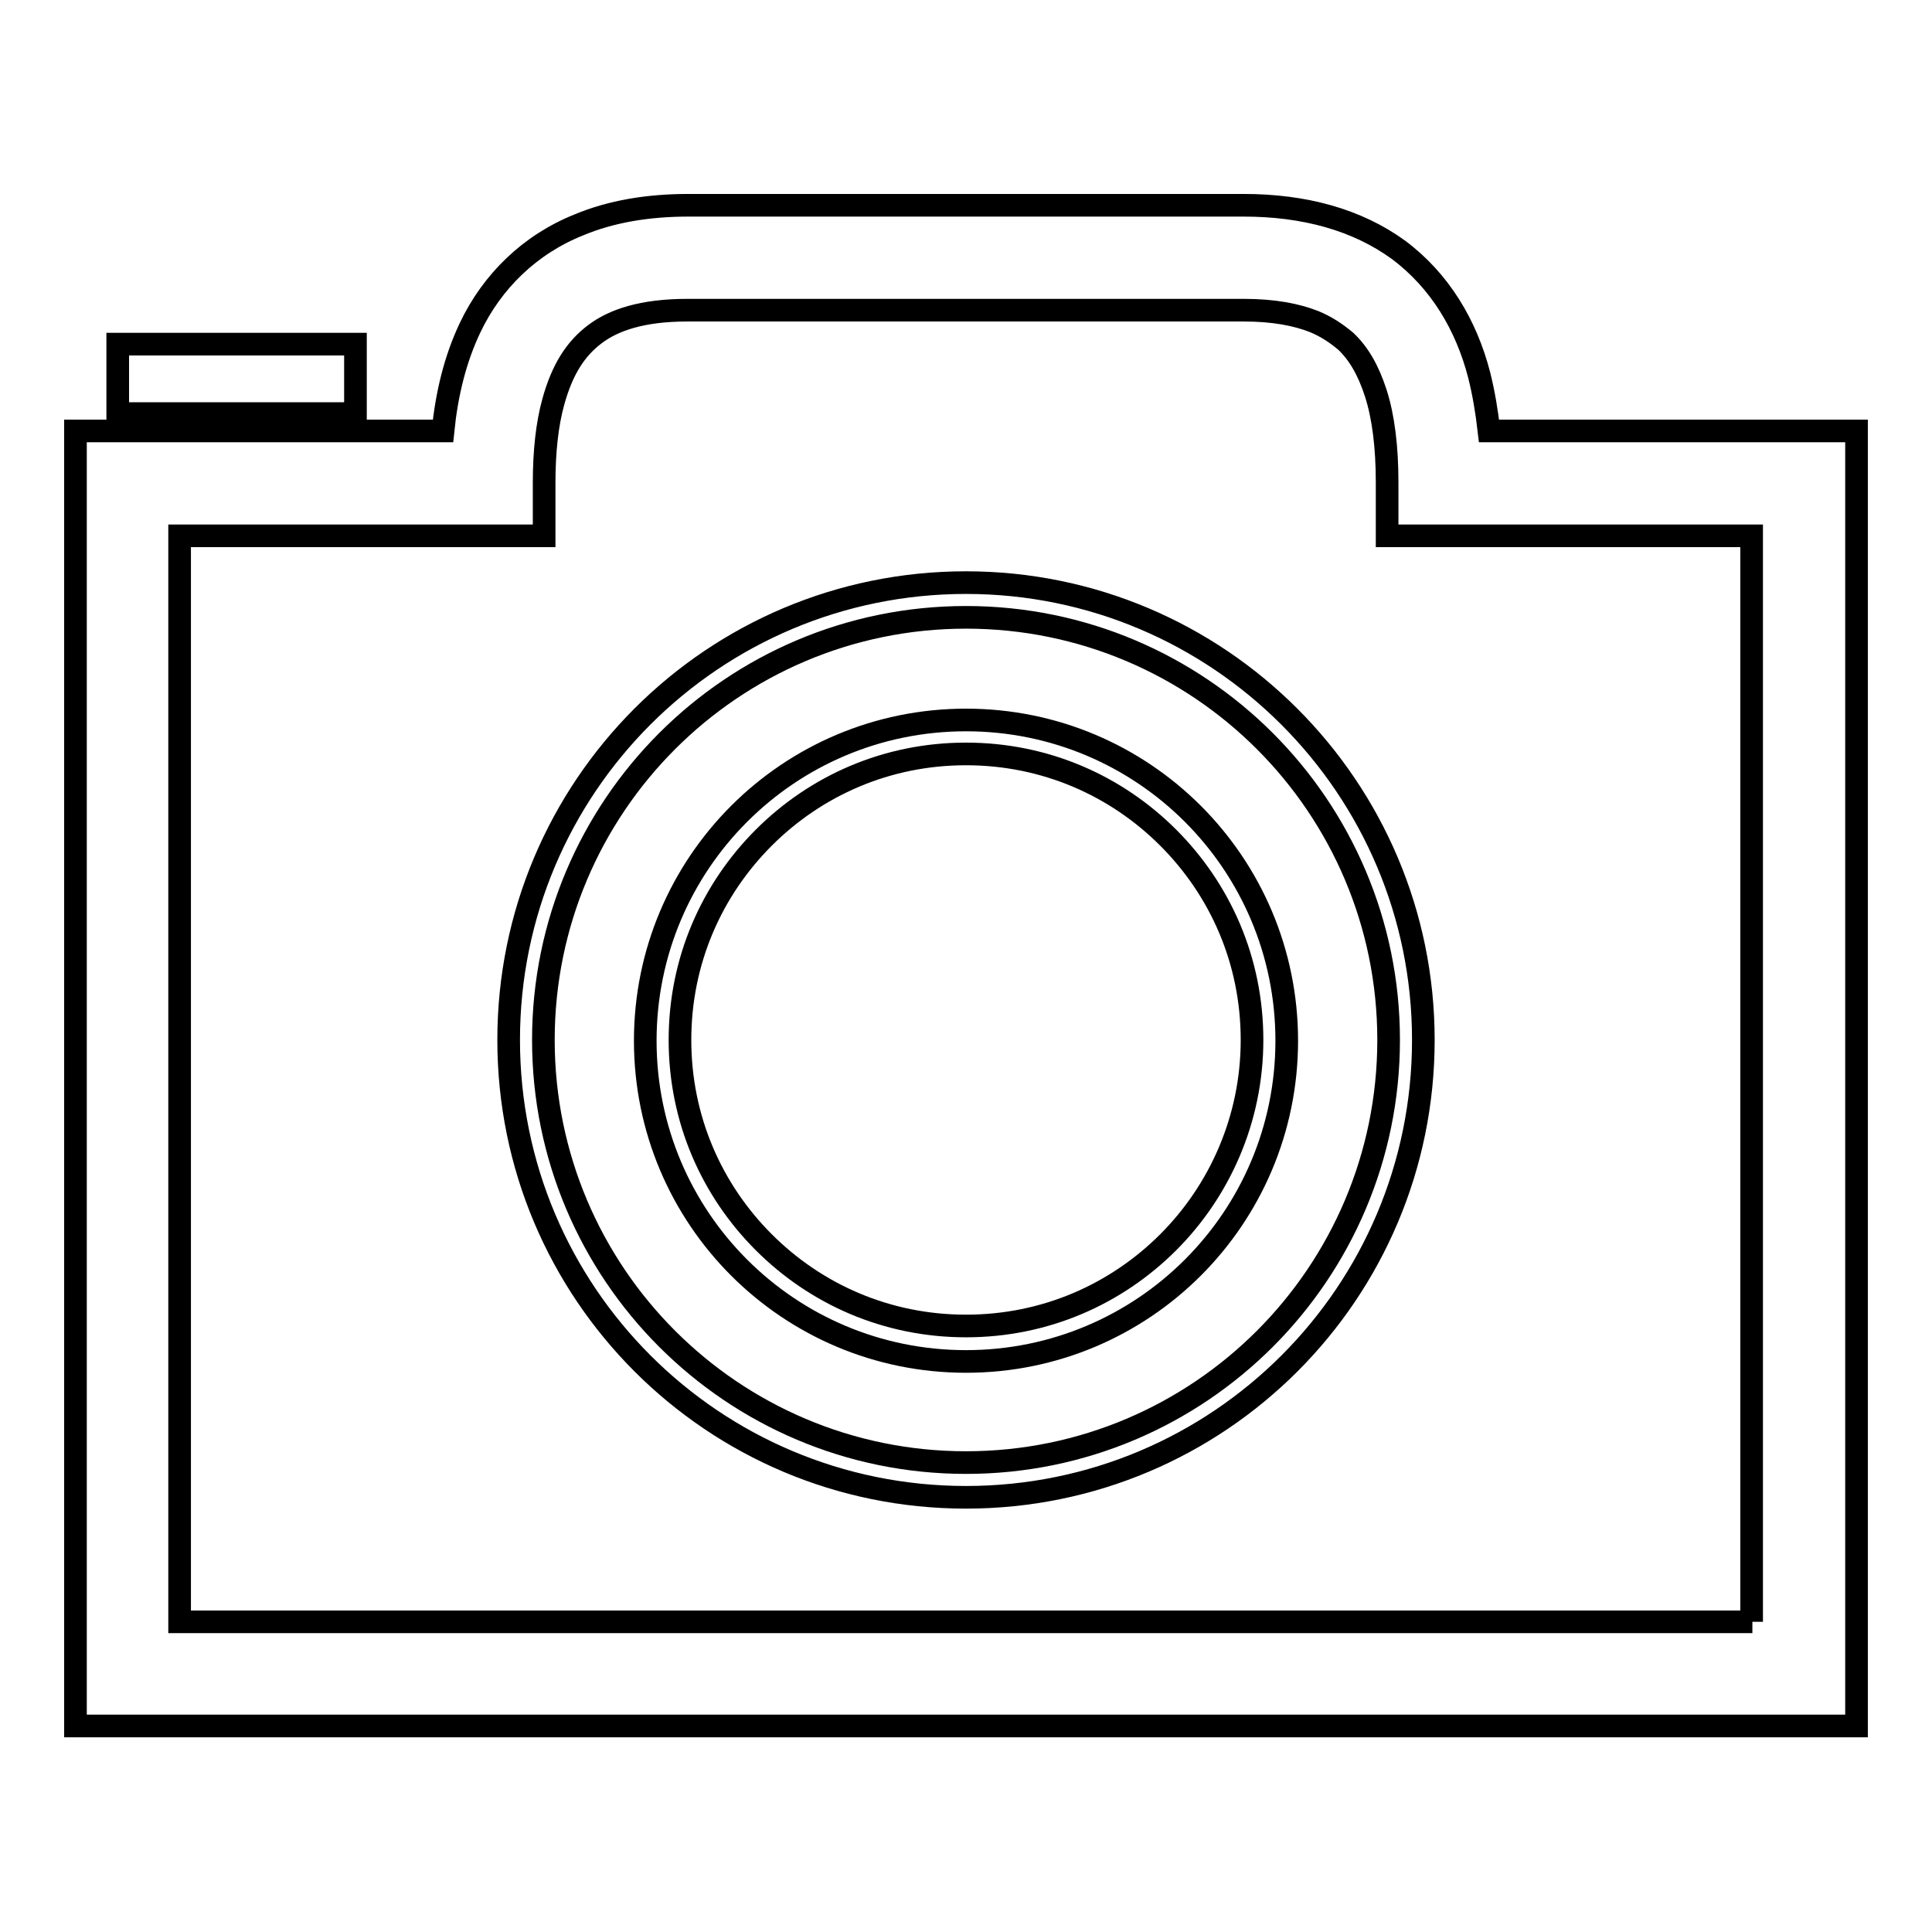
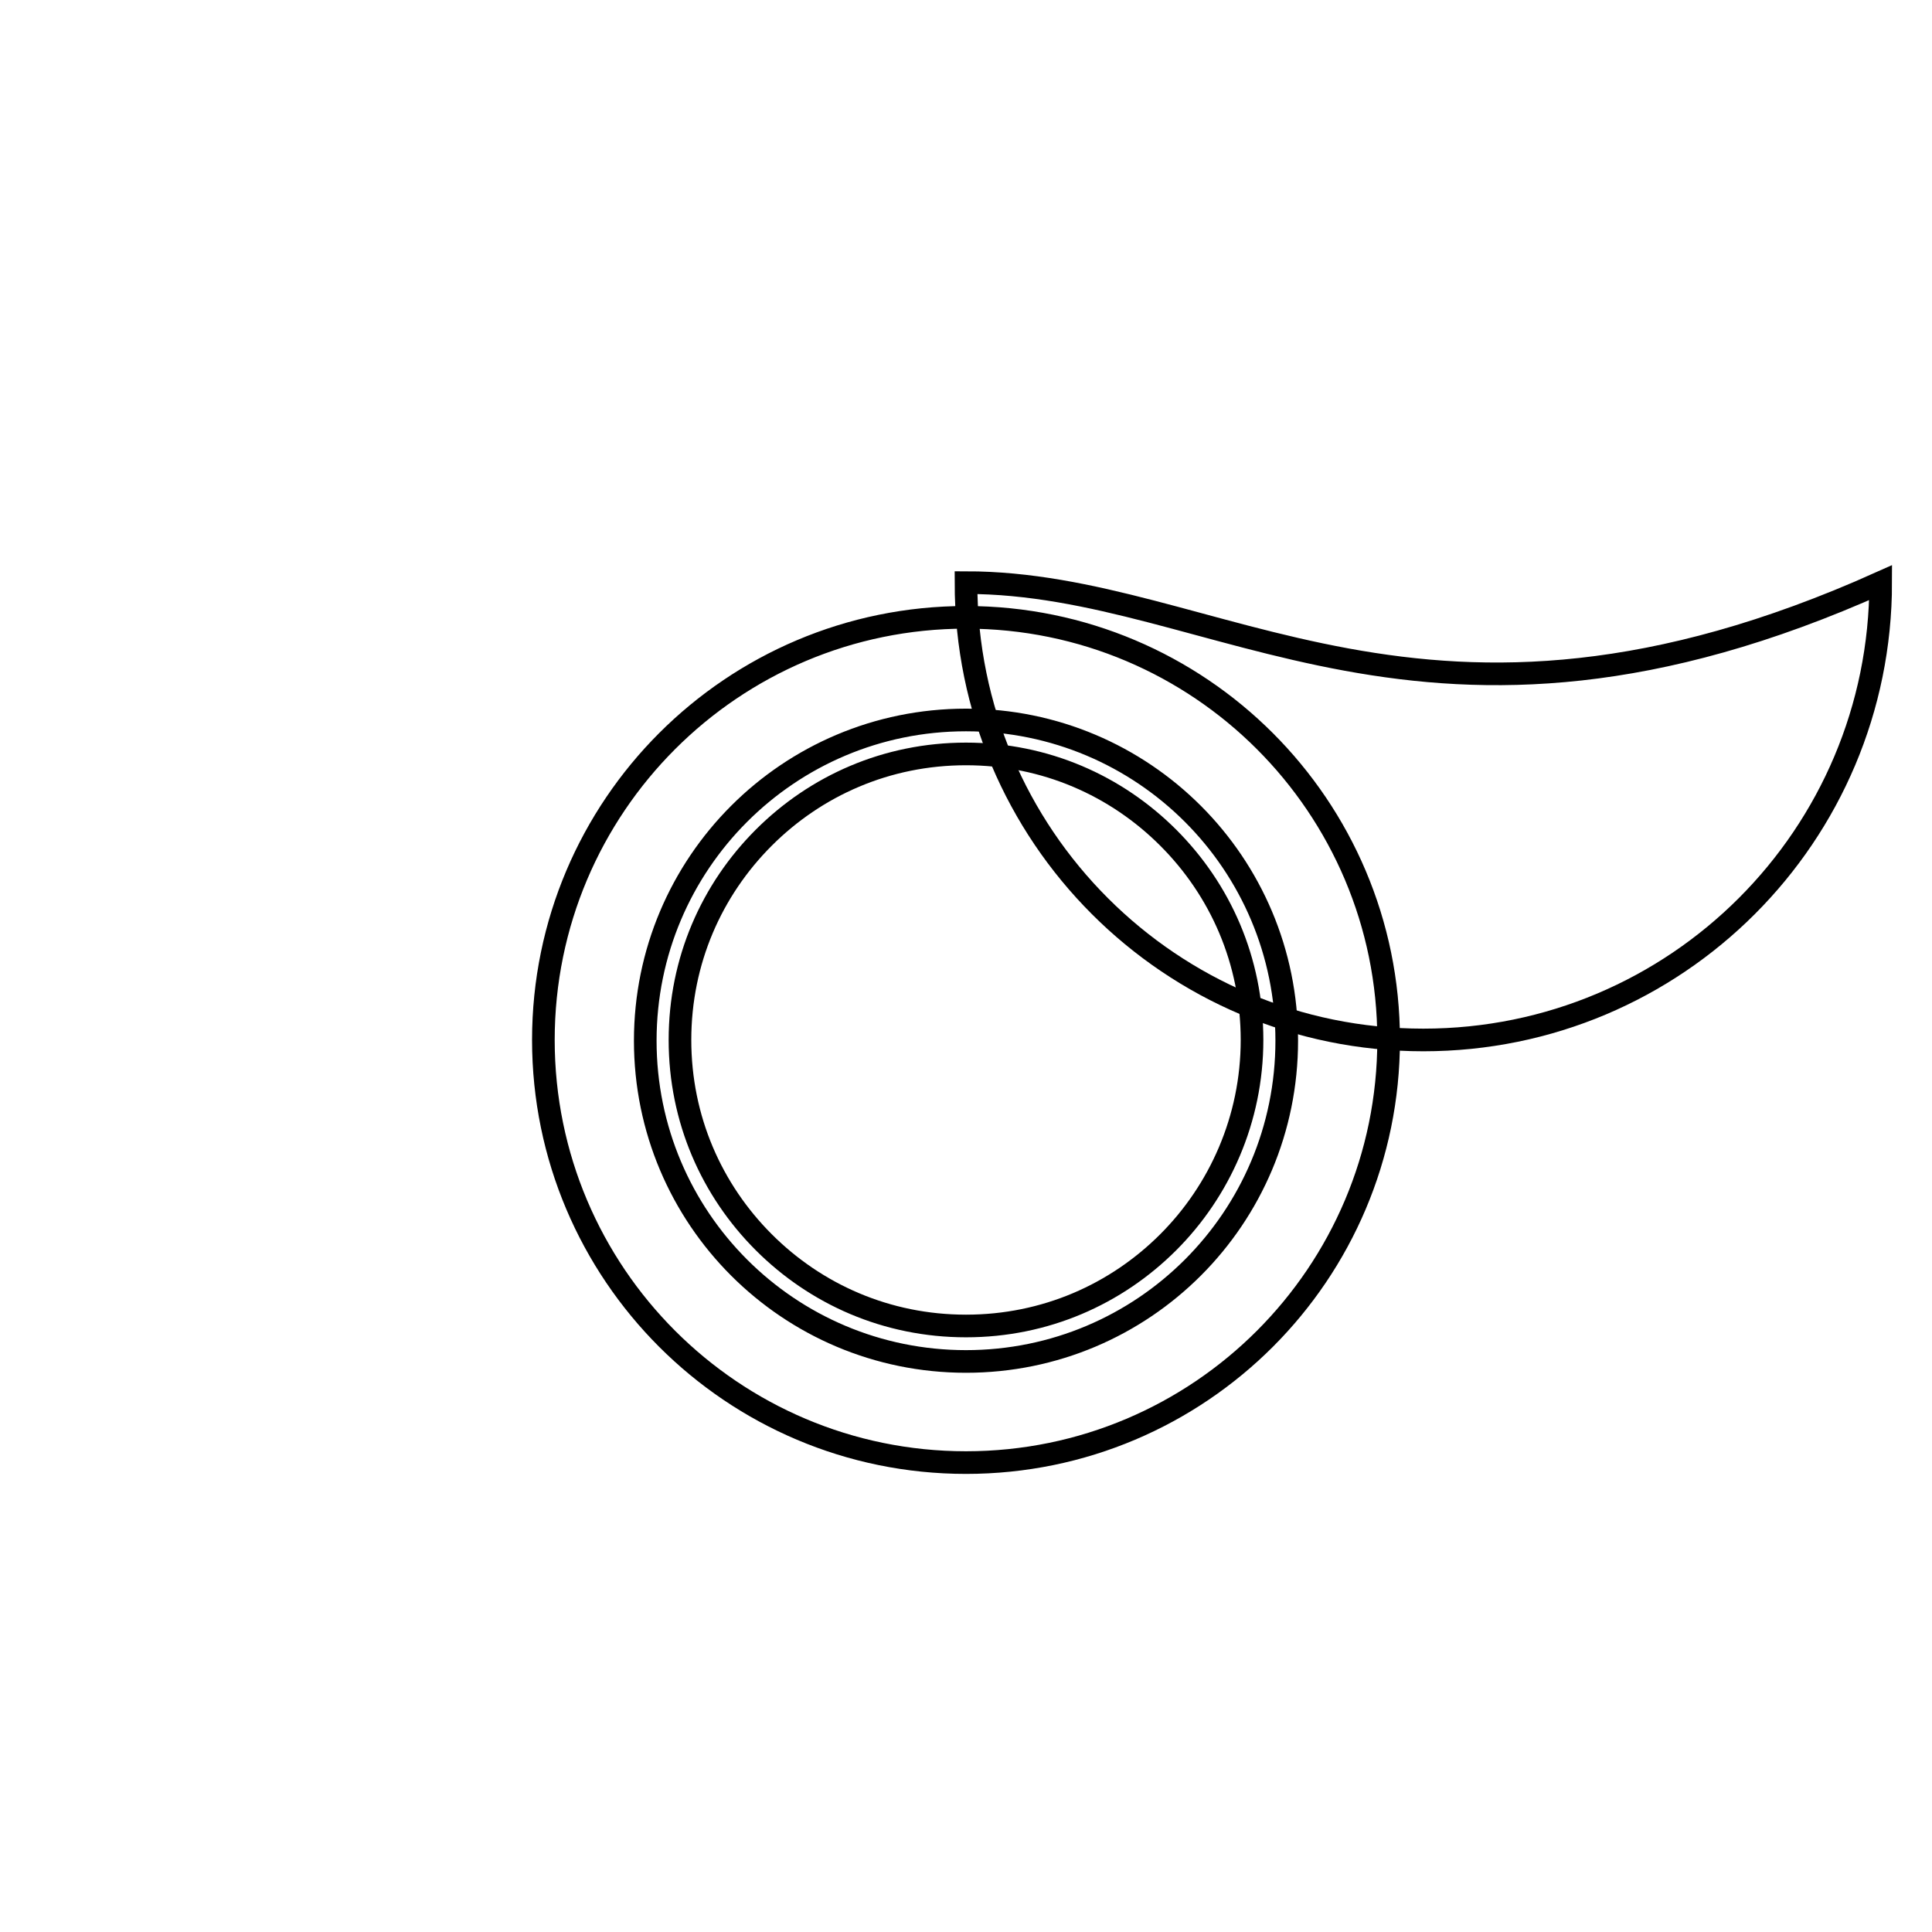
<svg xmlns="http://www.w3.org/2000/svg" version="1.1" x="0px" y="0px" viewBox="0 0 256 256" enable-background="new 0 0 256 256" xml:space="preserve">
  <g>
    <g>
-       <path stroke-width="3" fill-opacity="0" stroke="#000000" d="M128,77.2c-33.5,0-60.6,27.1-60.6,60.6c0,33.5,27.1,60.6,60.6,60.6c33.5,0,60.6-27.1,60.6-60.6C188.6,104.4,161.5,77.2,128,77.2z M167.6,177.4c-10.1,10.1-24.1,16.4-39.6,16.4c-15.5,0-29.5-6.3-39.6-16.4C78.3,167.3,72,153.3,72,137.8c0-15.5,6.3-29.5,16.4-39.6c10.1-10.1,24.1-16.4,39.6-16.4c15.5,0,29.5,6.3,39.6,16.4c10.1,10.1,16.4,24.1,16.4,39.6C184,153.3,177.7,167.3,167.6,177.4z" />
+       <path stroke-width="3" fill-opacity="0" stroke="#000000" d="M128,77.2c0,33.5,27.1,60.6,60.6,60.6c33.5,0,60.6-27.1,60.6-60.6C188.6,104.4,161.5,77.2,128,77.2z M167.6,177.4c-10.1,10.1-24.1,16.4-39.6,16.4c-15.5,0-29.5-6.3-39.6-16.4C78.3,167.3,72,153.3,72,137.8c0-15.5,6.3-29.5,16.4-39.6c10.1-10.1,24.1-16.4,39.6-16.4c15.5,0,29.5,6.3,39.6,16.4c10.1,10.1,16.4,24.1,16.4,39.6C184,153.3,177.7,167.3,167.6,177.4z" />
      <path stroke-width="3" fill-opacity="0" stroke="#000000" d="M128,95.4c-23.5,0-42.5,19-42.5,42.5c0,23.5,19,42.5,42.5,42.5c23.5,0,42.5-19,42.5-42.5C170.5,114.4,151.5,95.4,128,95.4z M154.8,164.6c-6.9,6.9-16.3,11.1-26.8,11.1c-10.5,0-19.9-4.2-26.8-11.1c-6.9-6.9-11.1-16.3-11.1-26.8c0-10.5,4.2-19.9,11.1-26.8c6.9-6.9,16.3-11.1,26.8-11.1c10.5,0,19.9,4.2,26.8,11.1c6.9,6.9,11.1,16.3,11.1,26.8C165.9,148.3,161.6,157.8,154.8,164.6z" />
-       <path stroke-width="3" fill-opacity="0" stroke="#000000" d="M197.3,57.1c-0.3-2.6-0.7-5-1.3-7.4c-1.7-6.6-5.2-12.5-10.7-16.6c-5.5-4-12.5-5.9-20.5-5.9H91.2c-5.3,0-10.2,0.8-14.5,2.6c-6.5,2.6-11.5,7.5-14.4,13.6c-2,4.2-3.1,8.8-3.6,13.7H10v171.6h236V57.1H197.3z M232.2,214.9H23.8V71h48.3V64c0-4.2,0.4-7.8,1.2-10.7c1.2-4.4,3-7.1,5.5-9c2.5-1.9,6.3-3.2,12.3-3.2h73.7c4,0,7,0.6,9.3,1.5c1.7,0.7,3,1.6,4.2,2.6c1.7,1.6,3,3.8,4,6.9c1,3.1,1.5,7.1,1.5,11.8V71h6.9h41.4V214.9L232.2,214.9z" />
-       <path stroke-width="3" fill-opacity="0" stroke="#000000" d="M15.6,45.6h31.5v9.2H15.6V45.6z" />
    </g>
  </g>
</svg>